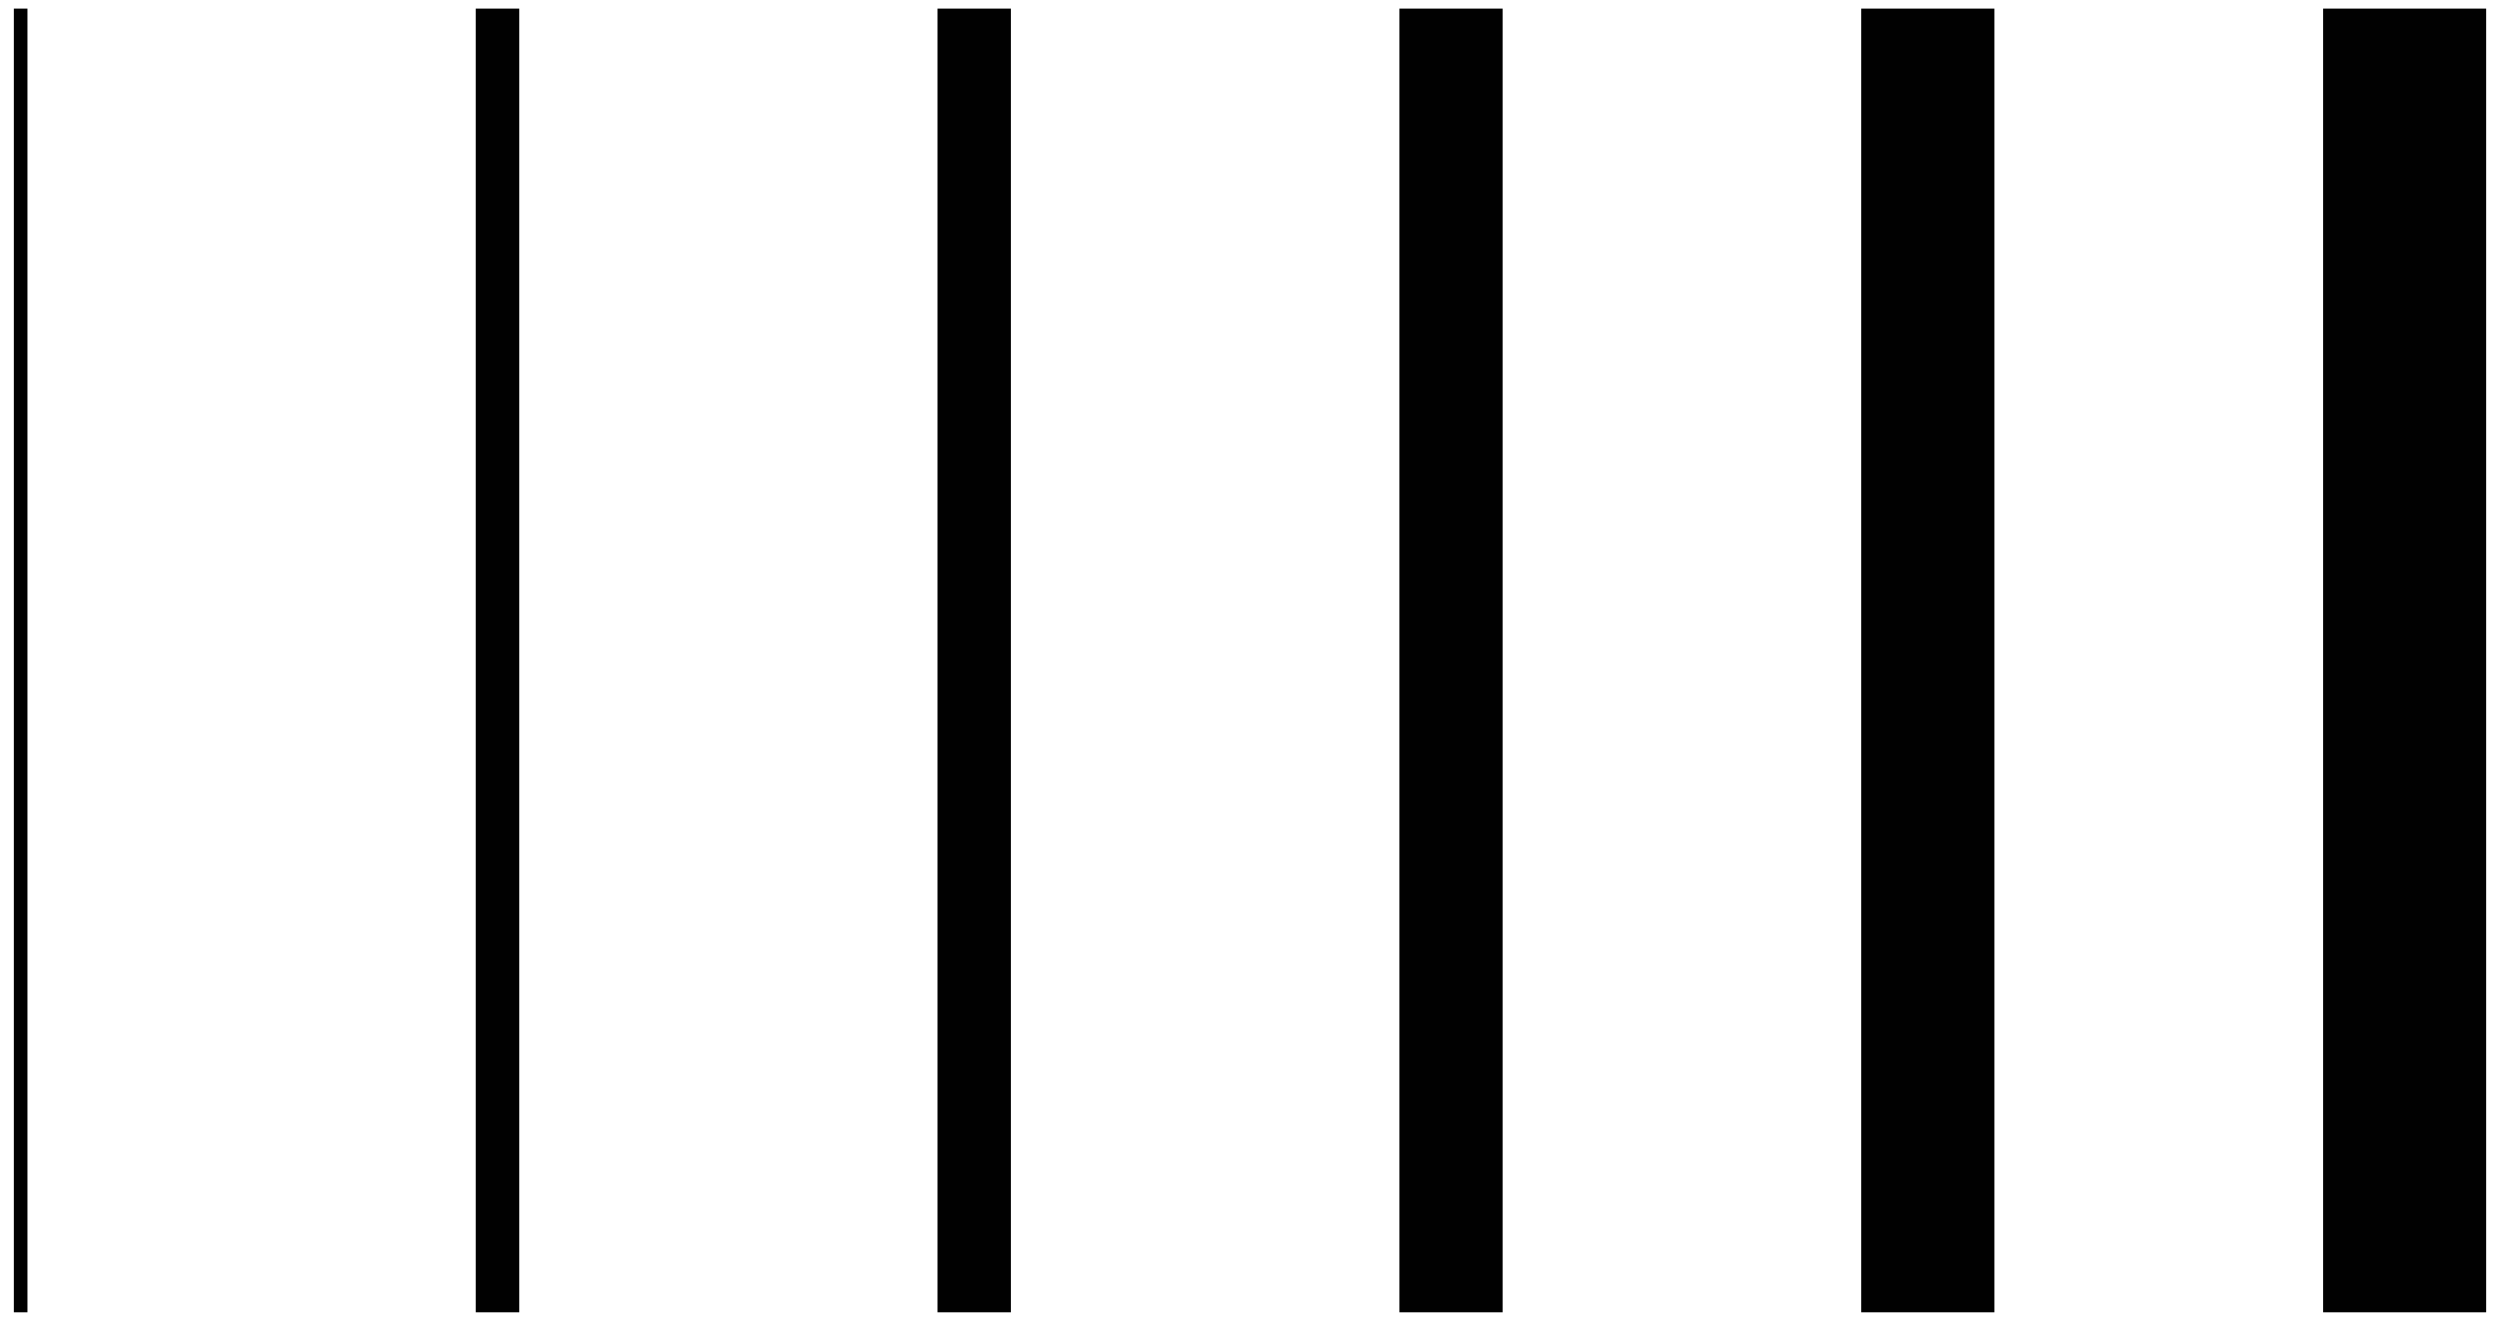
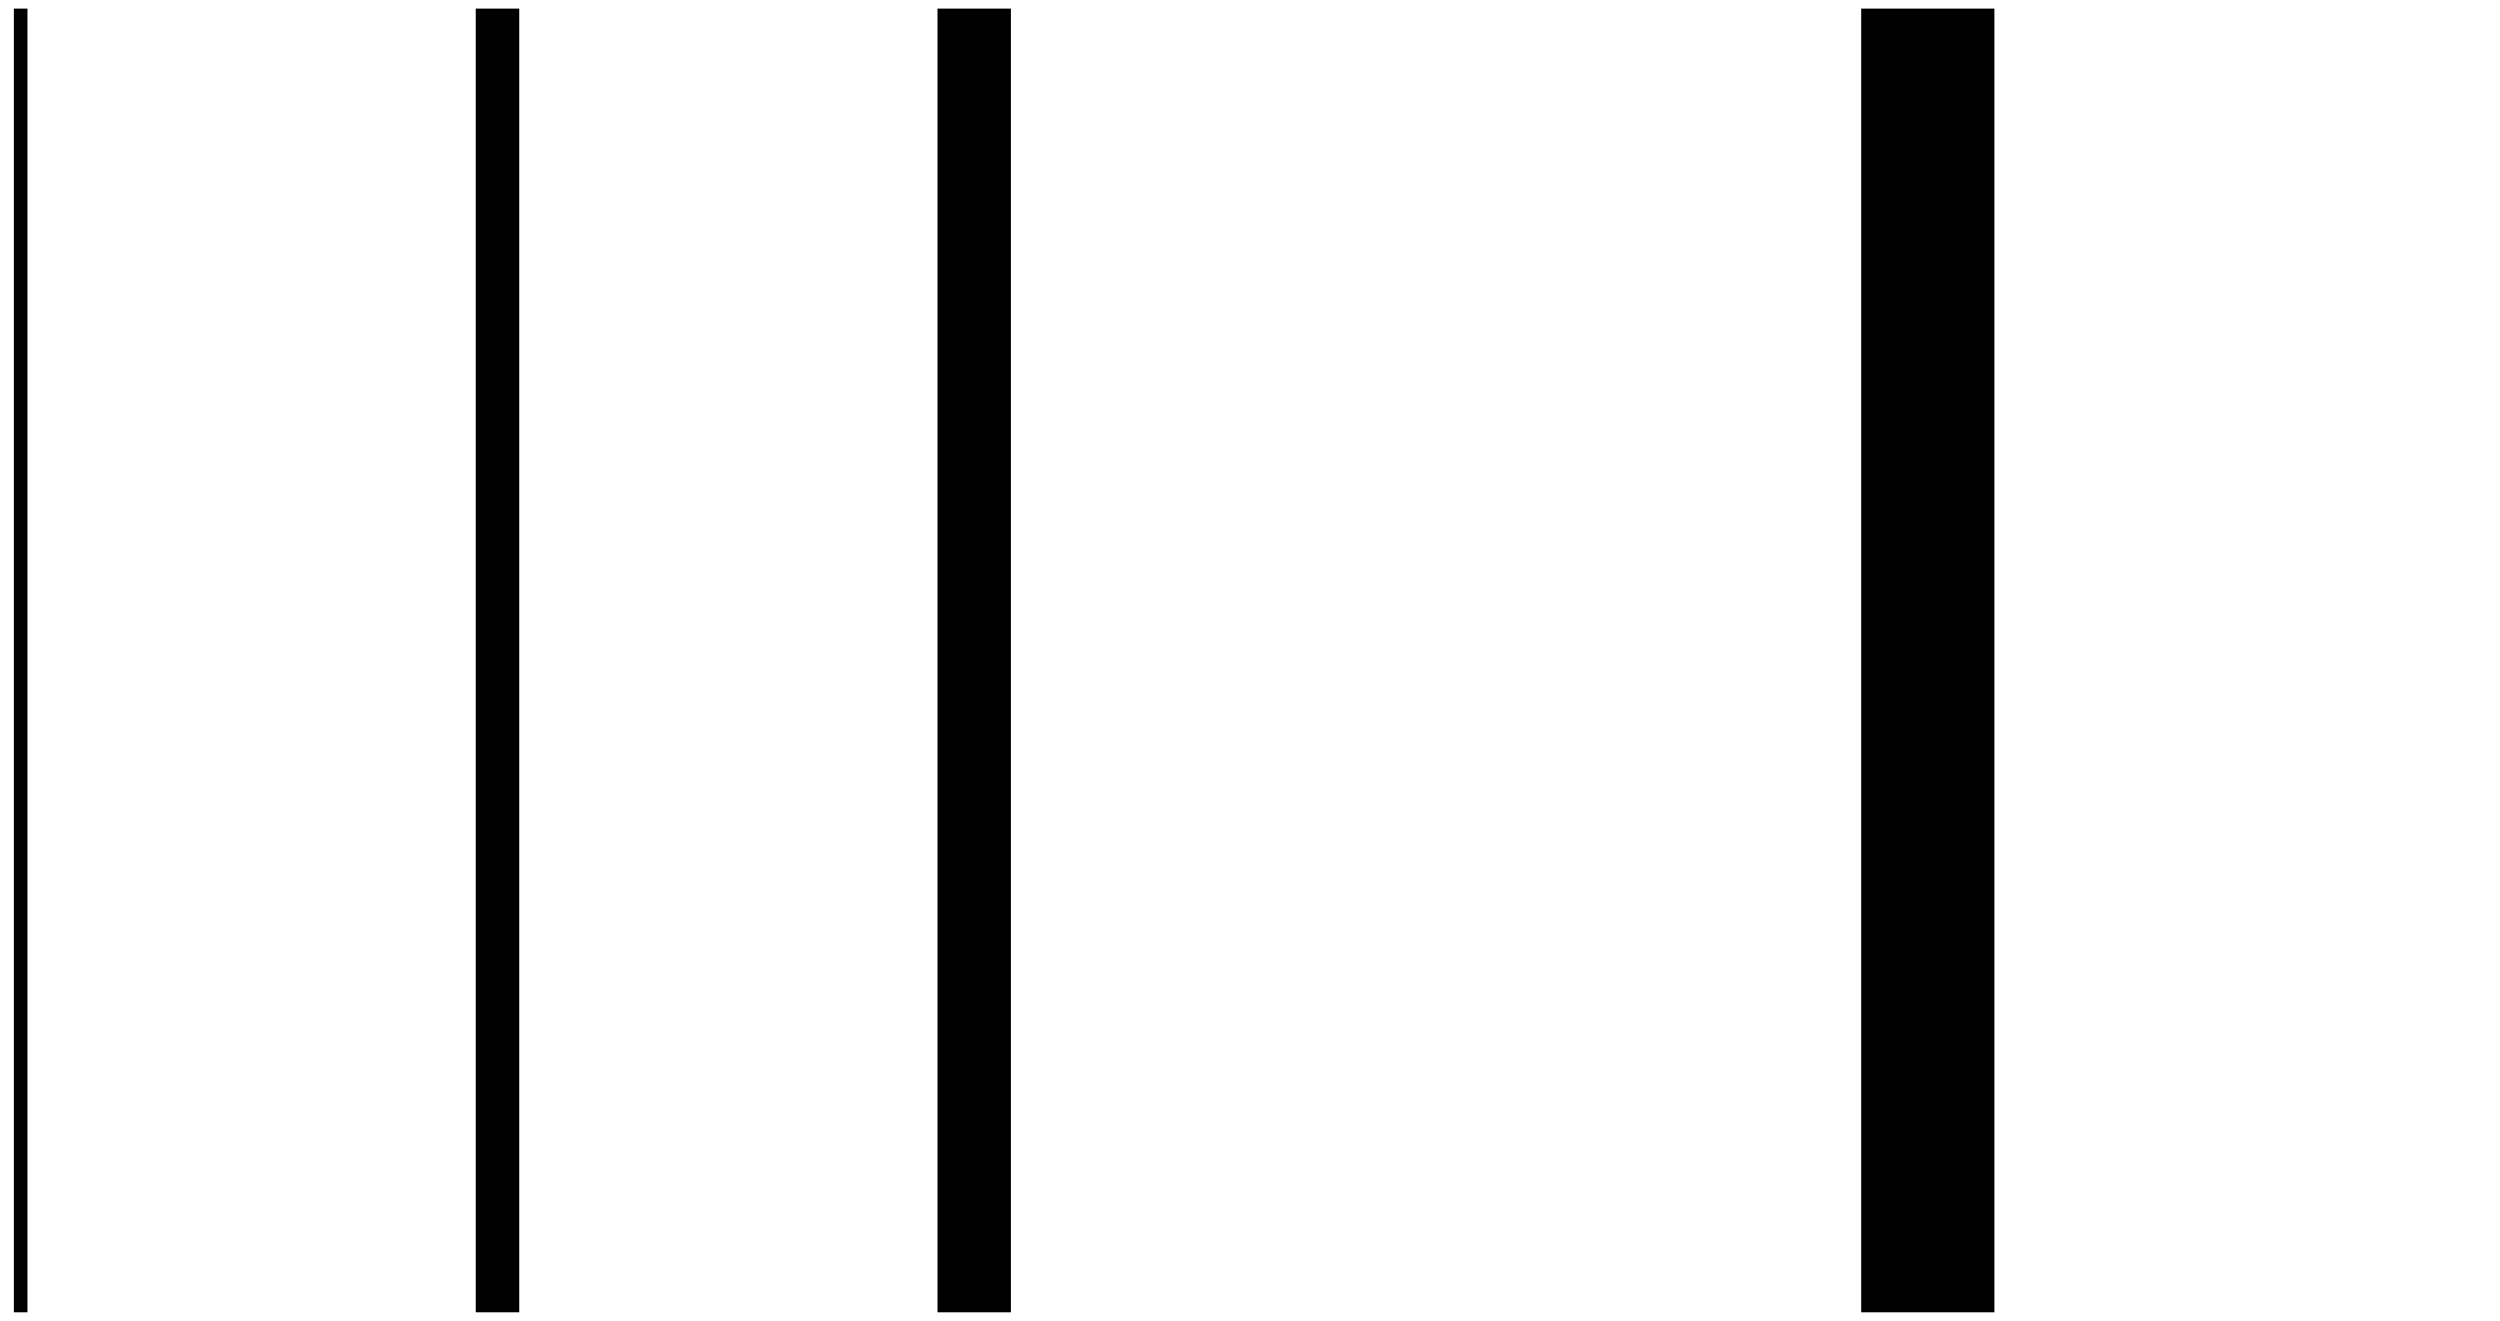
<svg xmlns="http://www.w3.org/2000/svg" version="1.1" id="Layer_1" x="0px" y="0px" width="50px" height="26.417px" viewBox="0 0 50 26.417" enable-background="new 0 0 50 26.417" xml:space="preserve">
  <g>
    <g>
-       <rect x="46.462" y="0.172" fill="#010101" width="3.261" height="26.074" />
-     </g>
+       </g>
    <g>
      <rect x="37.224" y="0.172" fill="#010101" width="2.664" height="26.074" />
    </g>
    <g>
-       <rect x="27.988" y="0.172" fill="#010101" width="2.065" height="26.074" />
-     </g>
+       </g>
    <g>
      <rect x="18.75" y="0.172" fill="#010101" width="1.468" height="26.074" />
    </g>
    <g>
      <rect x="9.515" y="0.172" fill="#010101" width="0.87" height="26.074" />
    </g>
    <g>
      <rect x="0.277" y="0.172" fill="#010101" width="0.272" height="26.074" />
    </g>
  </g>
</svg>